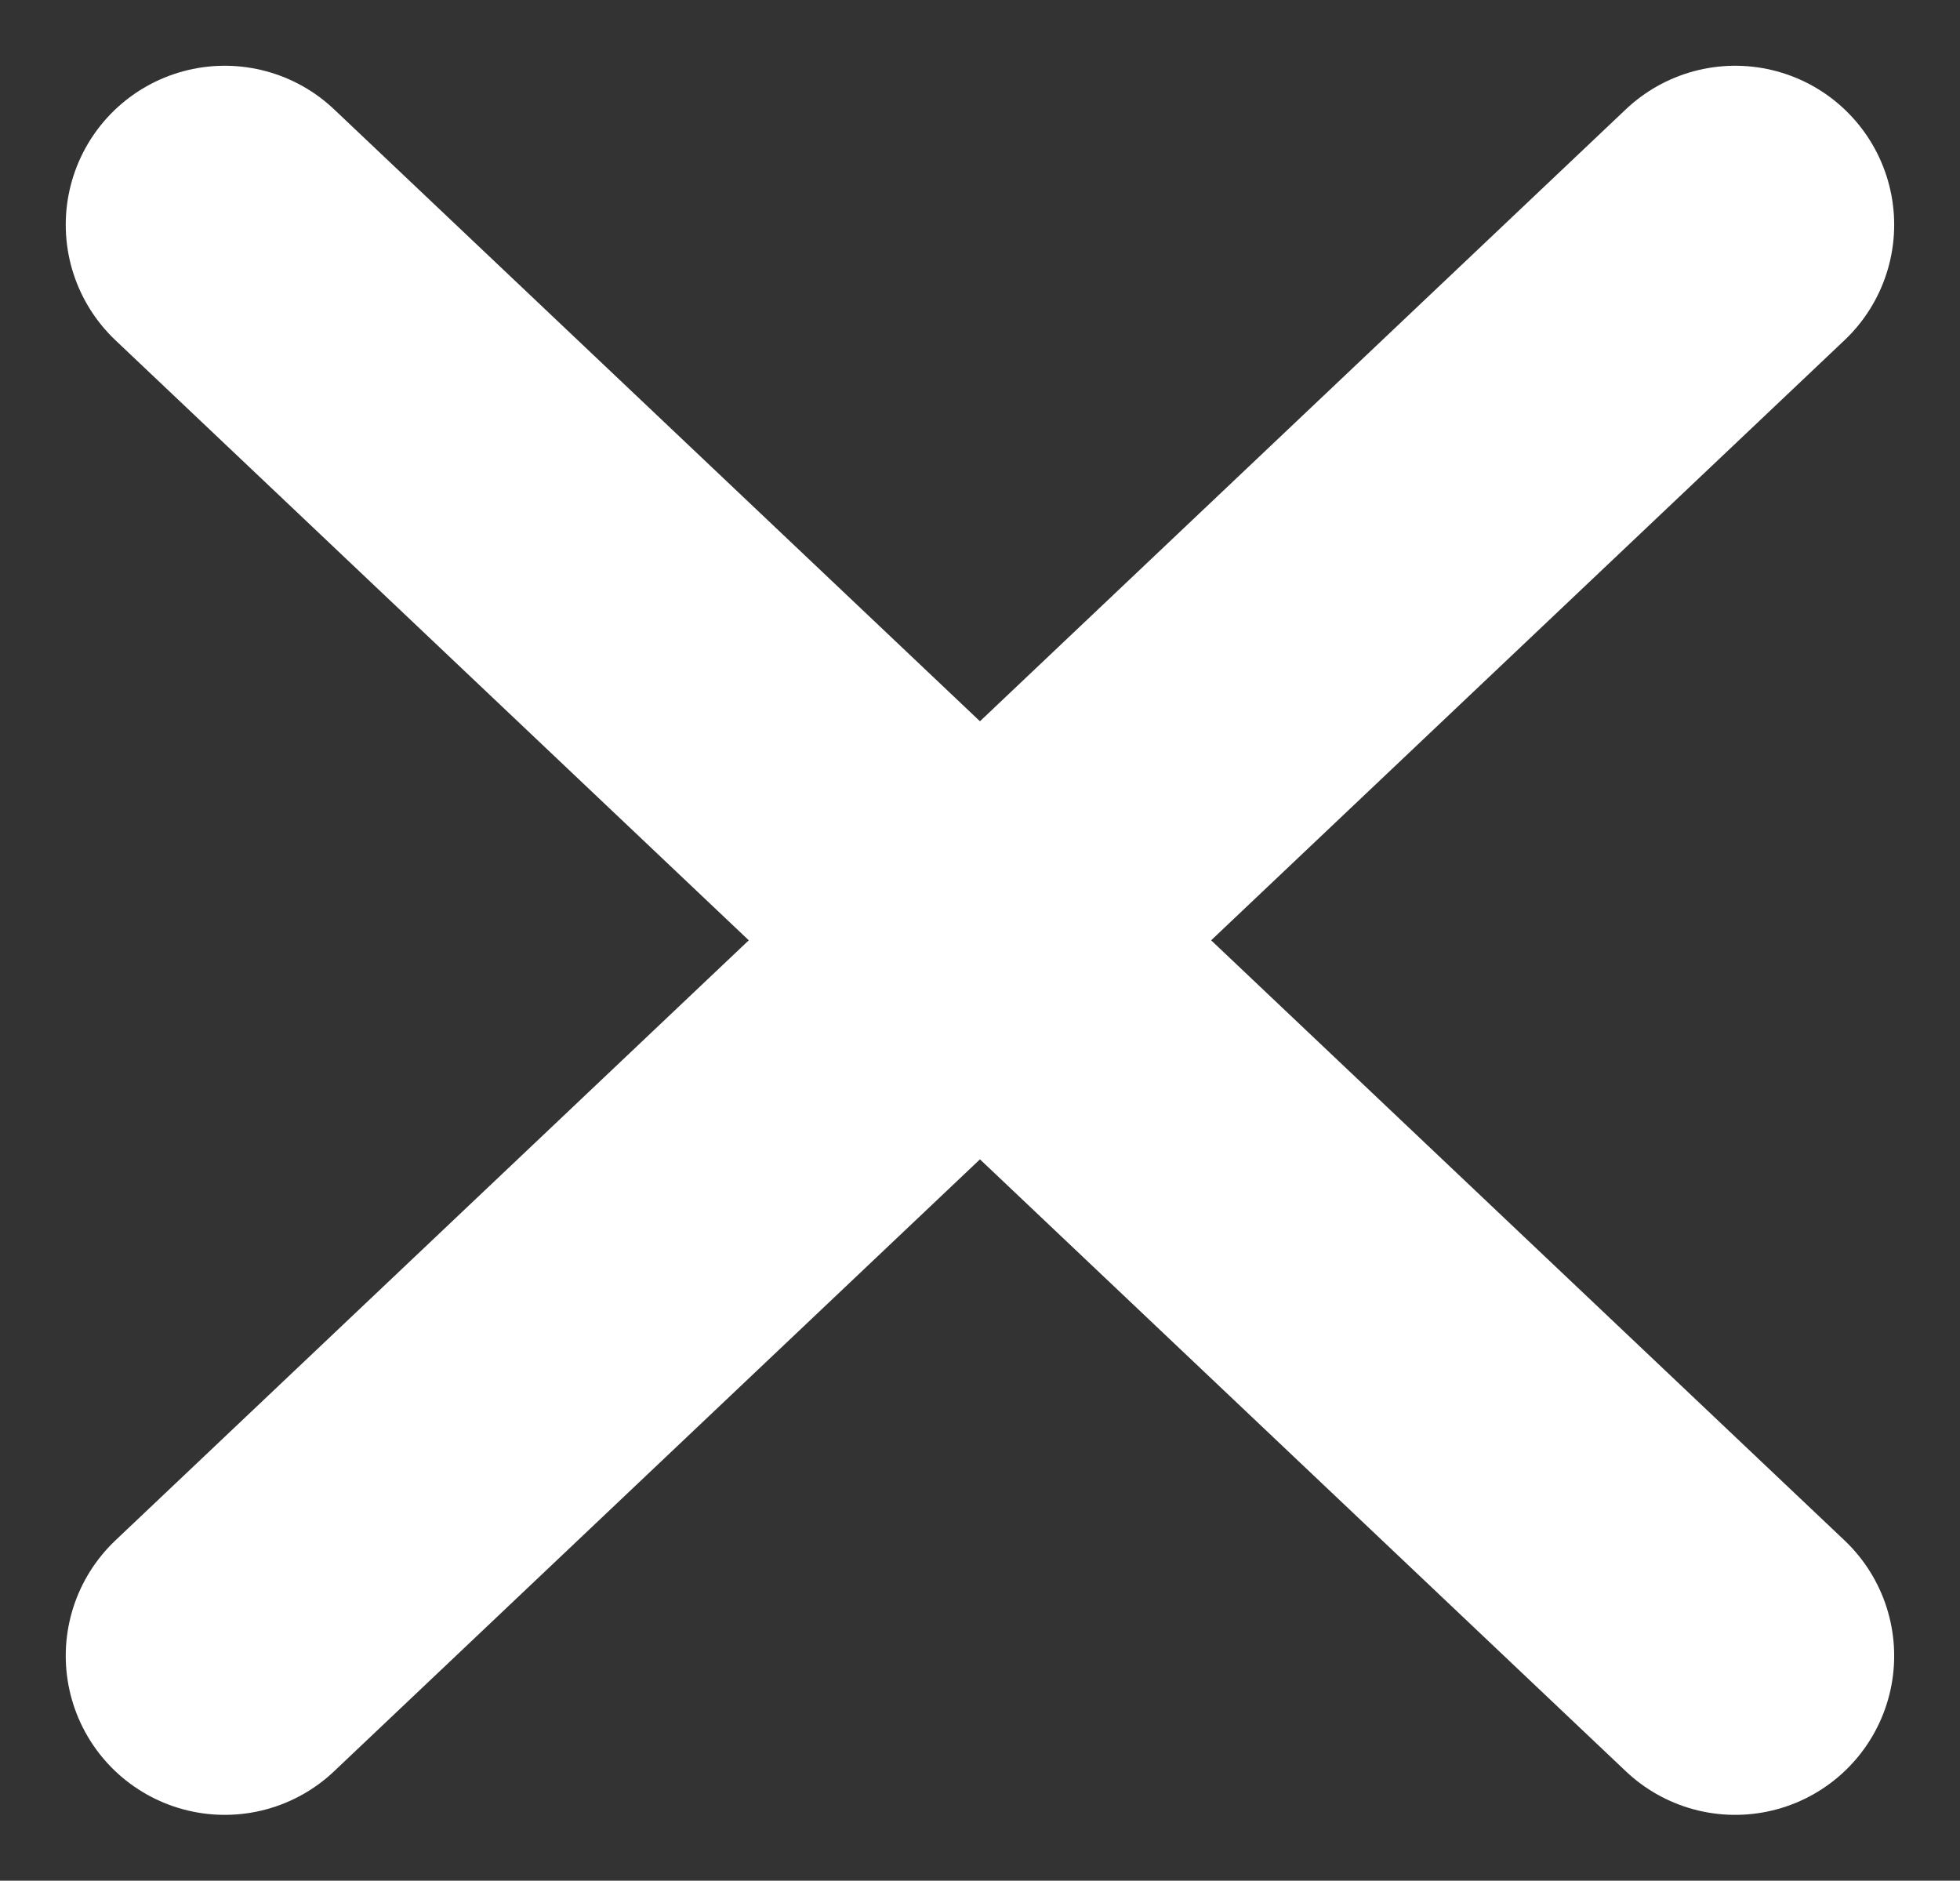
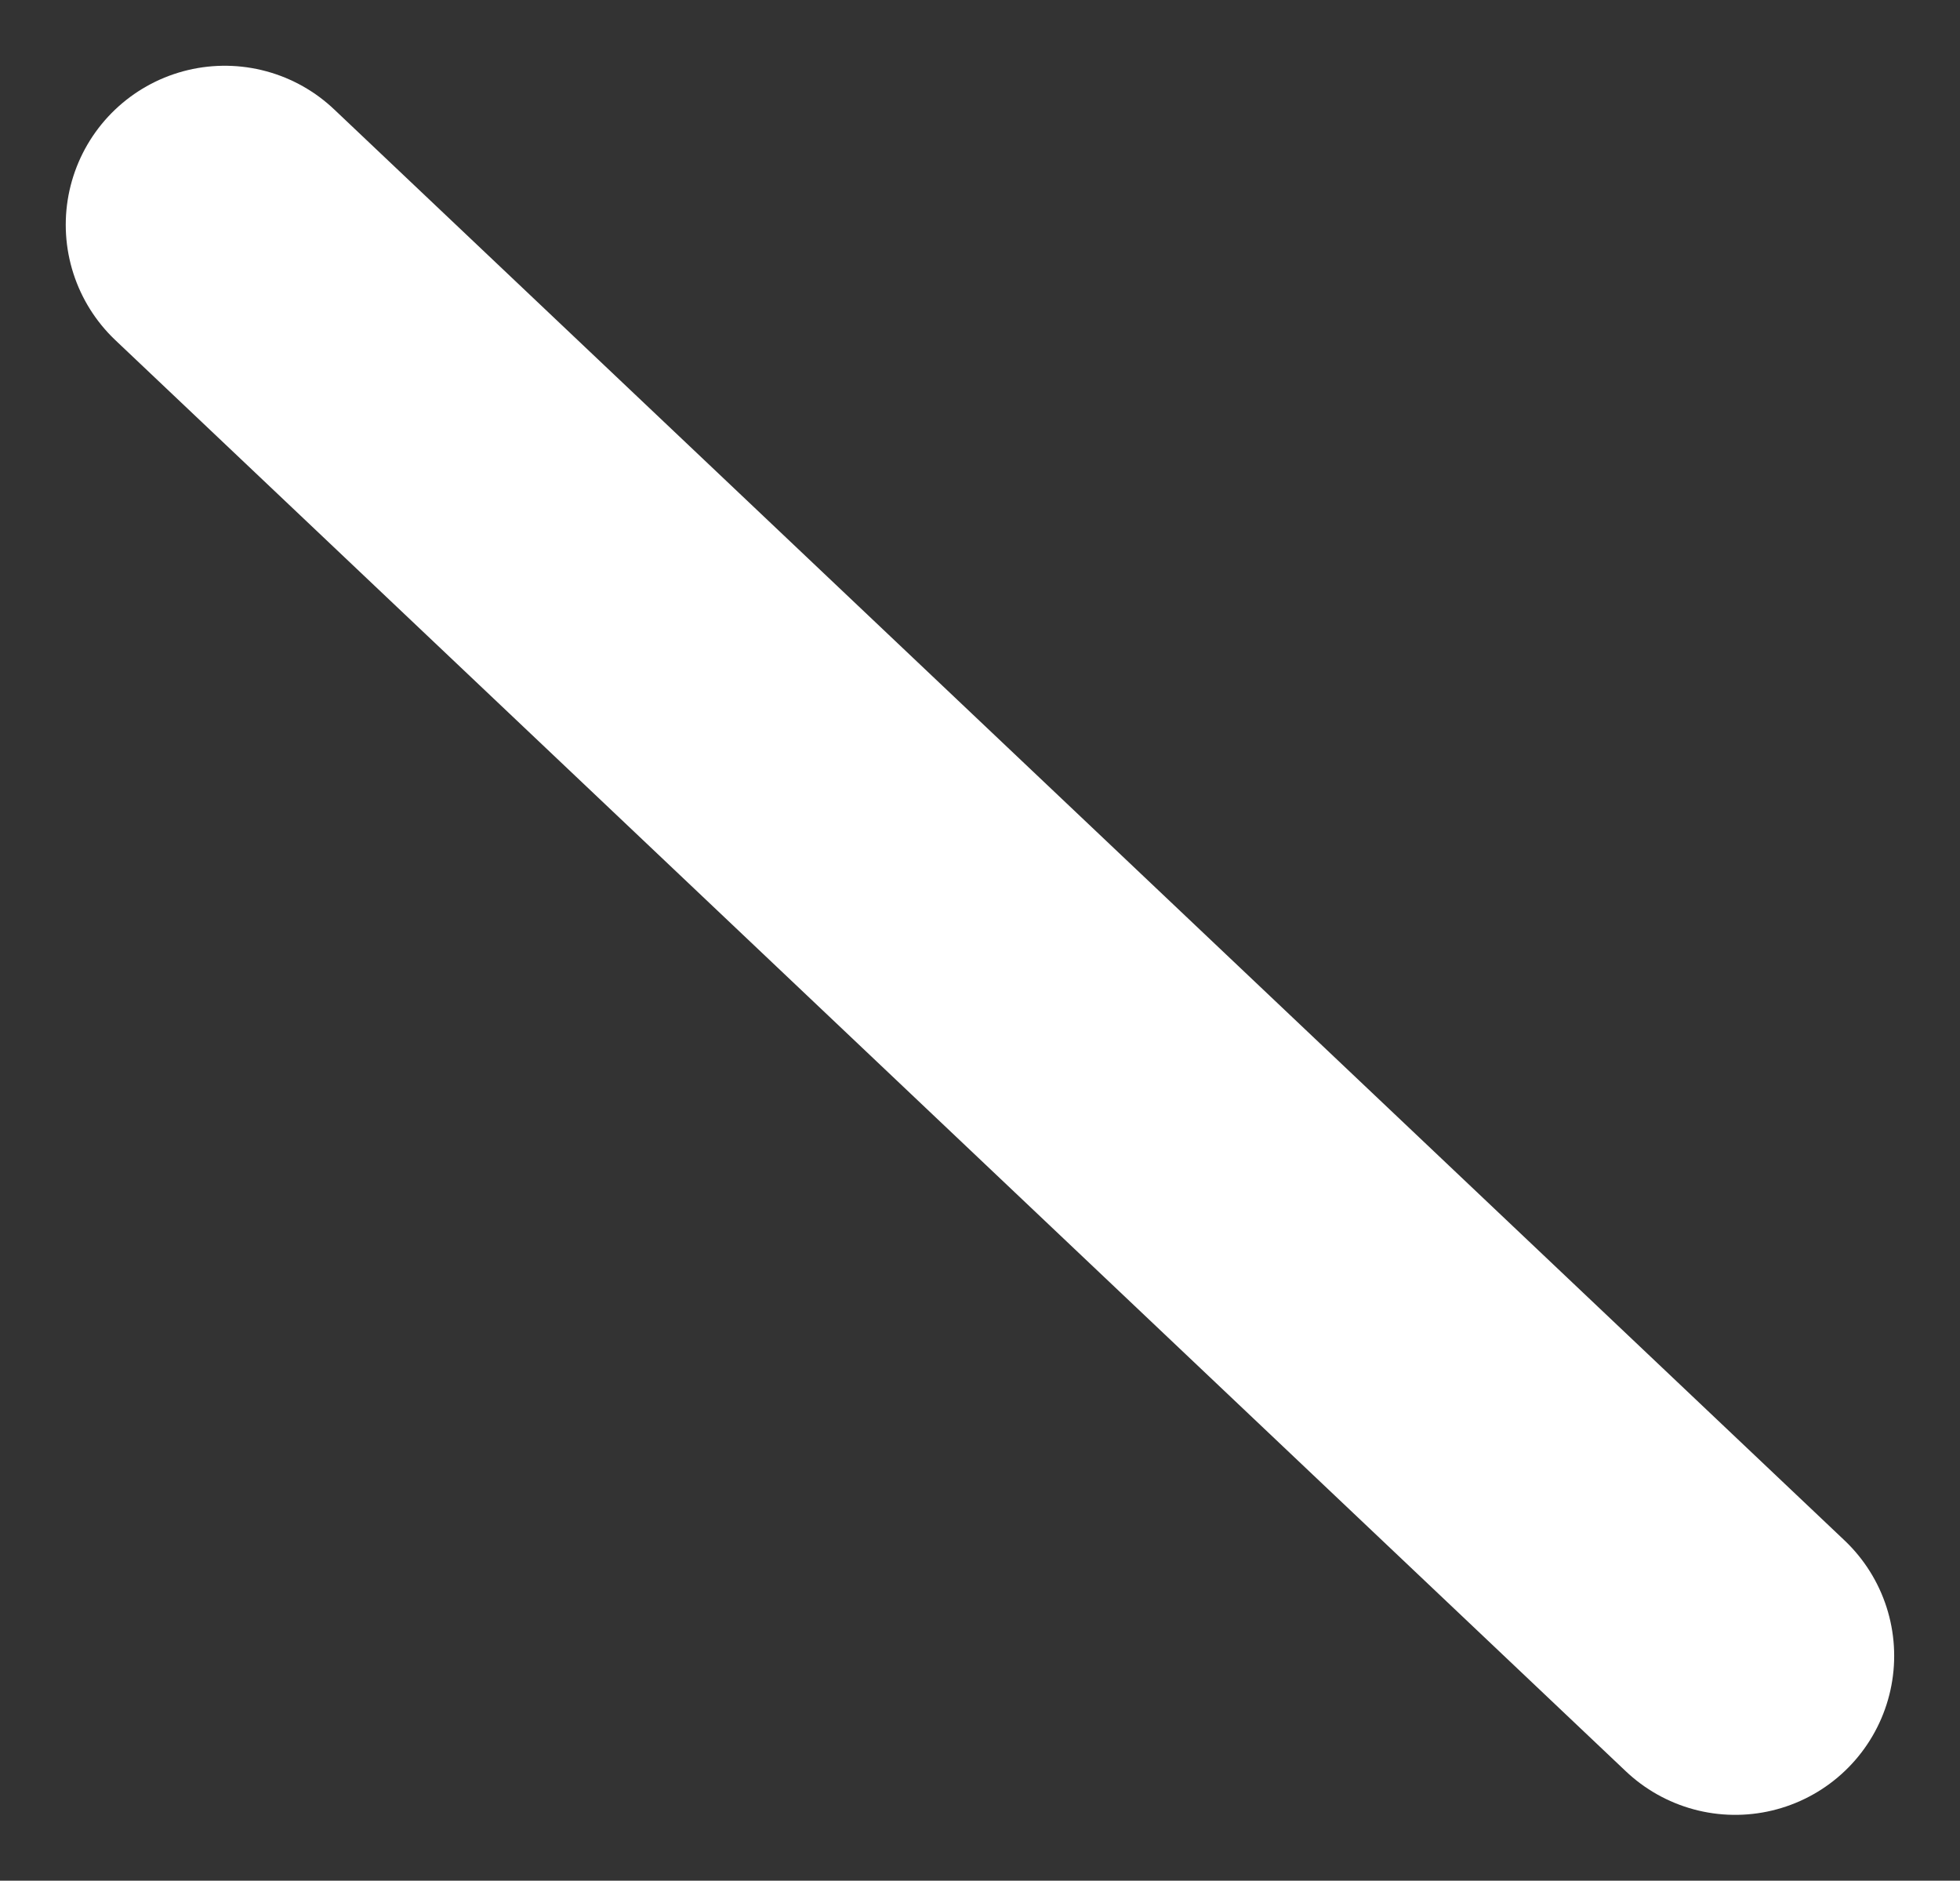
<svg xmlns="http://www.w3.org/2000/svg" width="24.655" height="23.655" viewBox="0 0 24.655 23.655">
  <rect x="0" y="0" width="24.655" height="23.655" fill="#333333" stroke="none" />
  <g id="Group_375" data-name="Group 375" transform="translate(2975.884 22789.327)">
    <line id="Line_24" data-name="Line 24" x2="19" y2="18" transform="translate(-2973.057 -22786.5)" fill="none" stroke="#fff" stroke-linecap="round" stroke-width="4" />
-     <line id="Line_26" data-name="Line 26" y1="18" x2="19" transform="translate(-2973.057 -22786.5)" fill="none" stroke="#fff" stroke-linecap="round" stroke-width="4" />
  </g>
</svg>